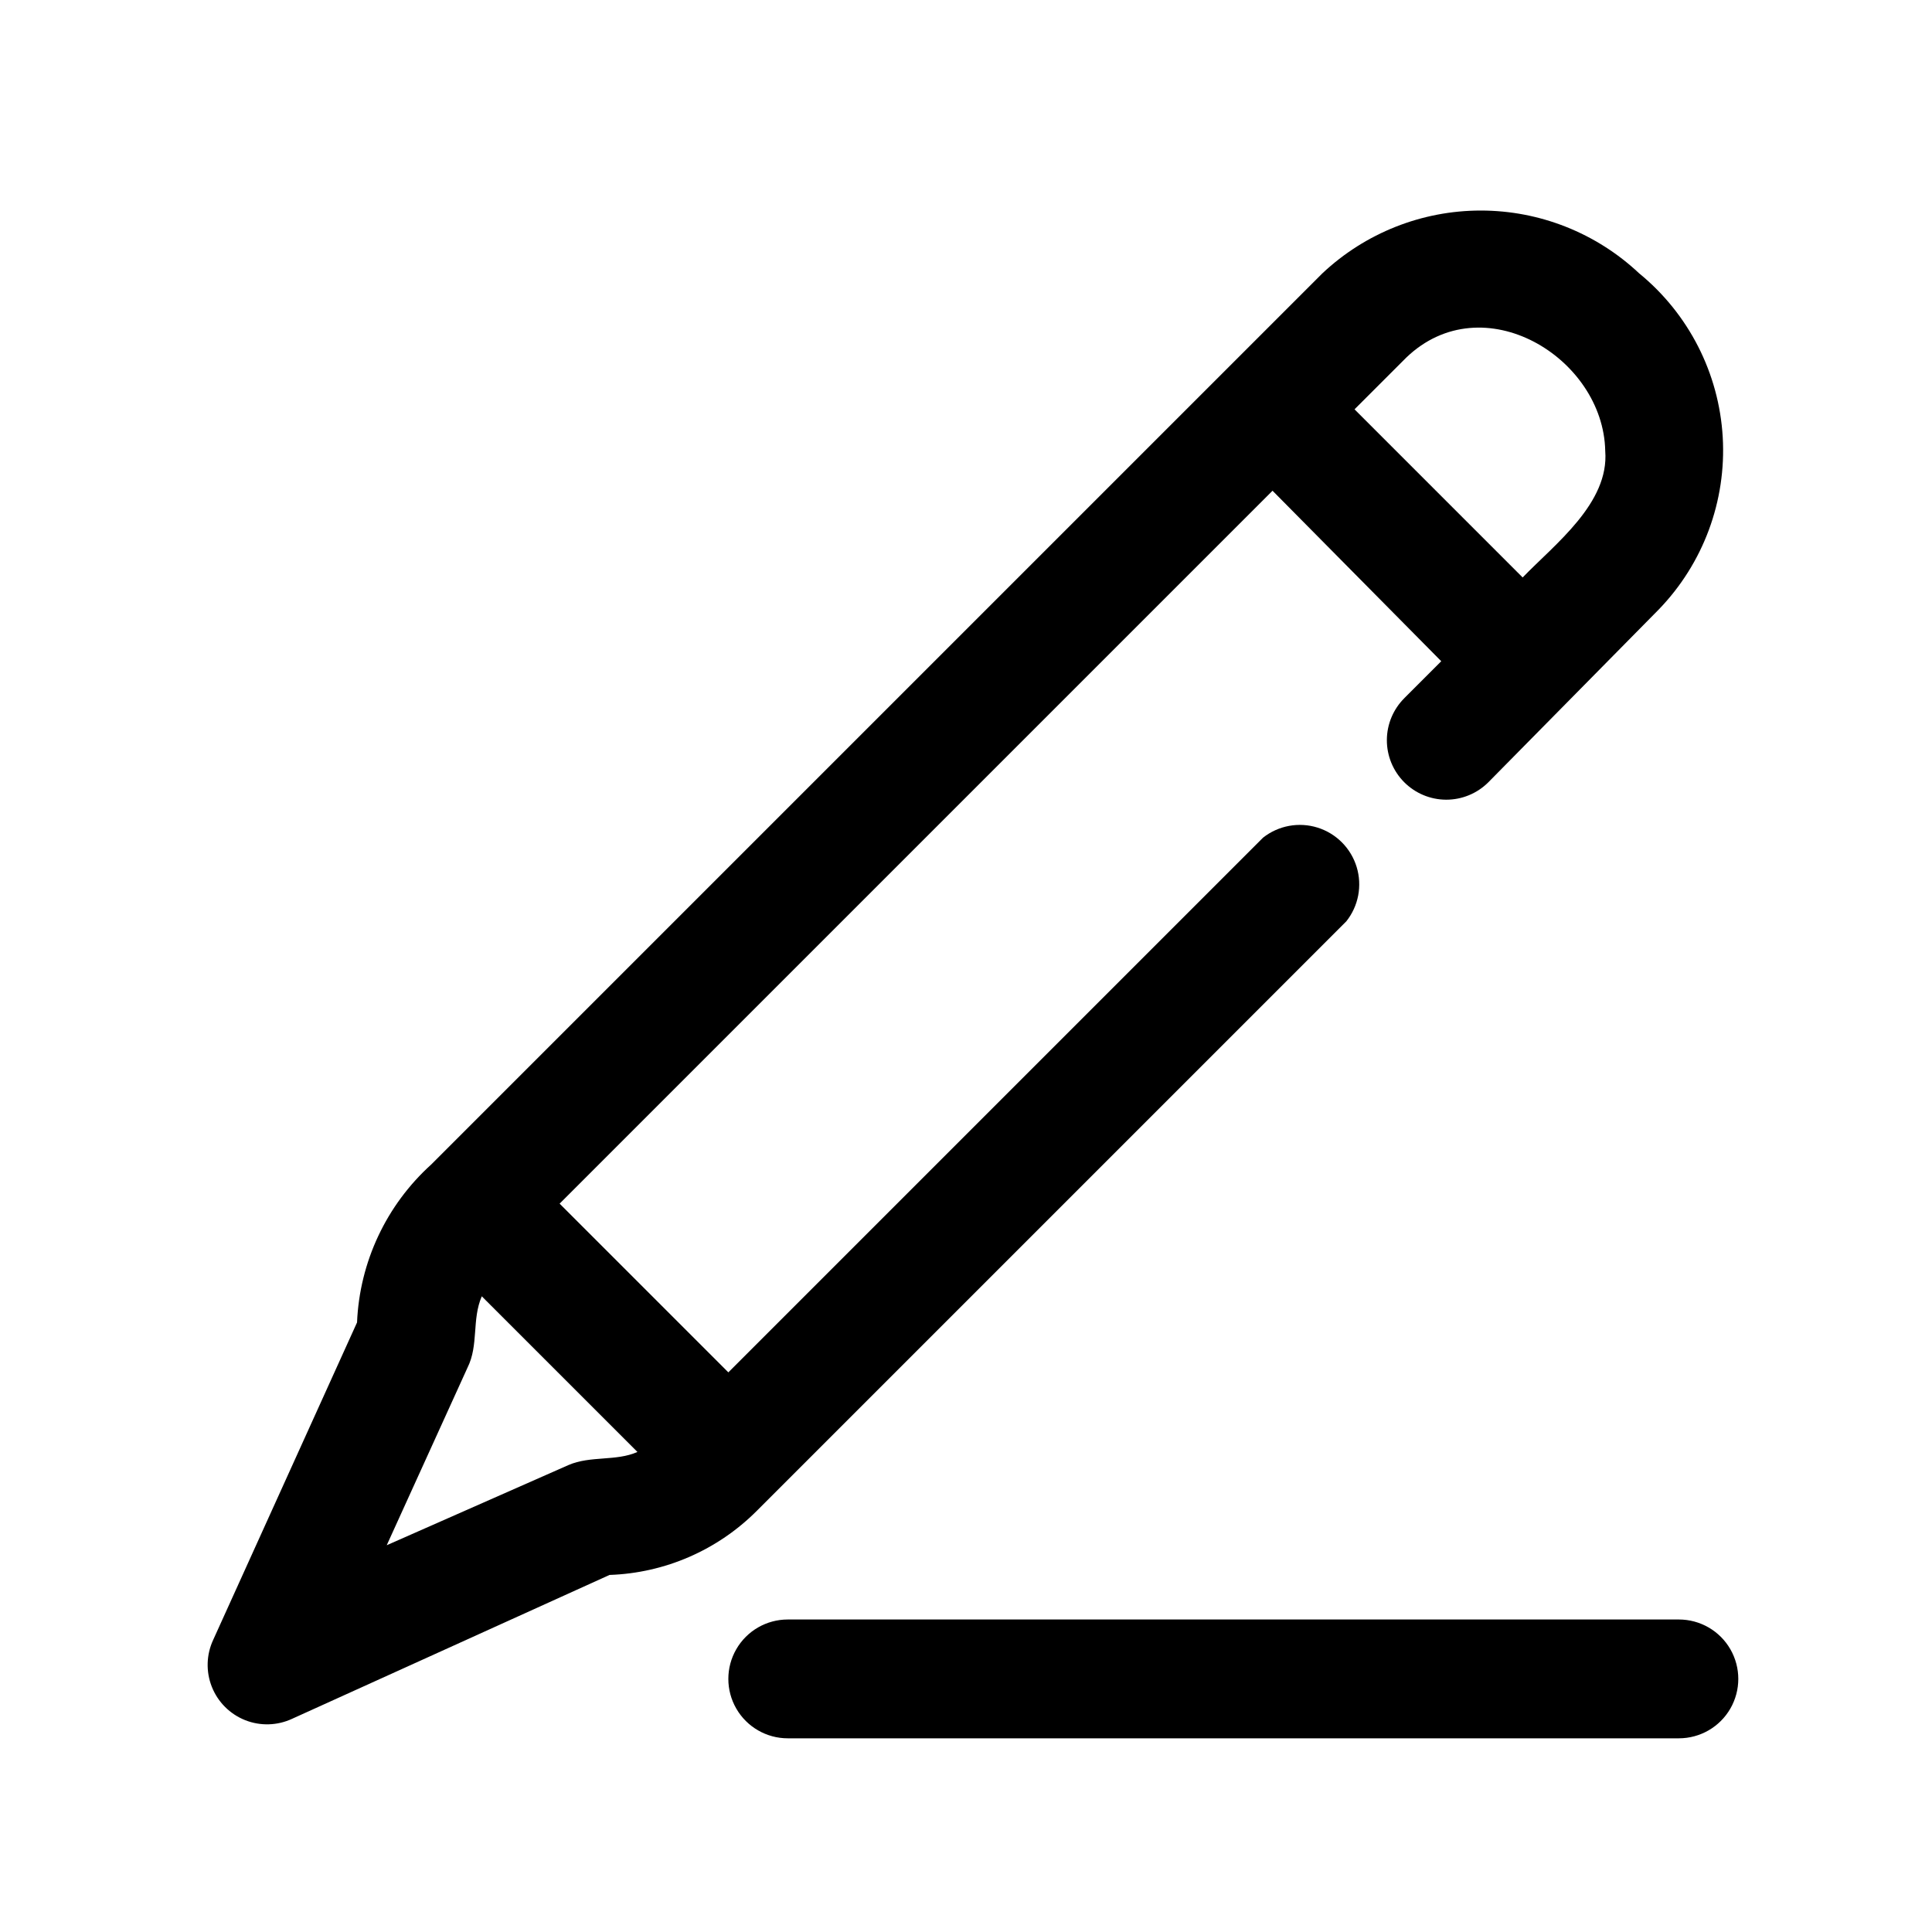
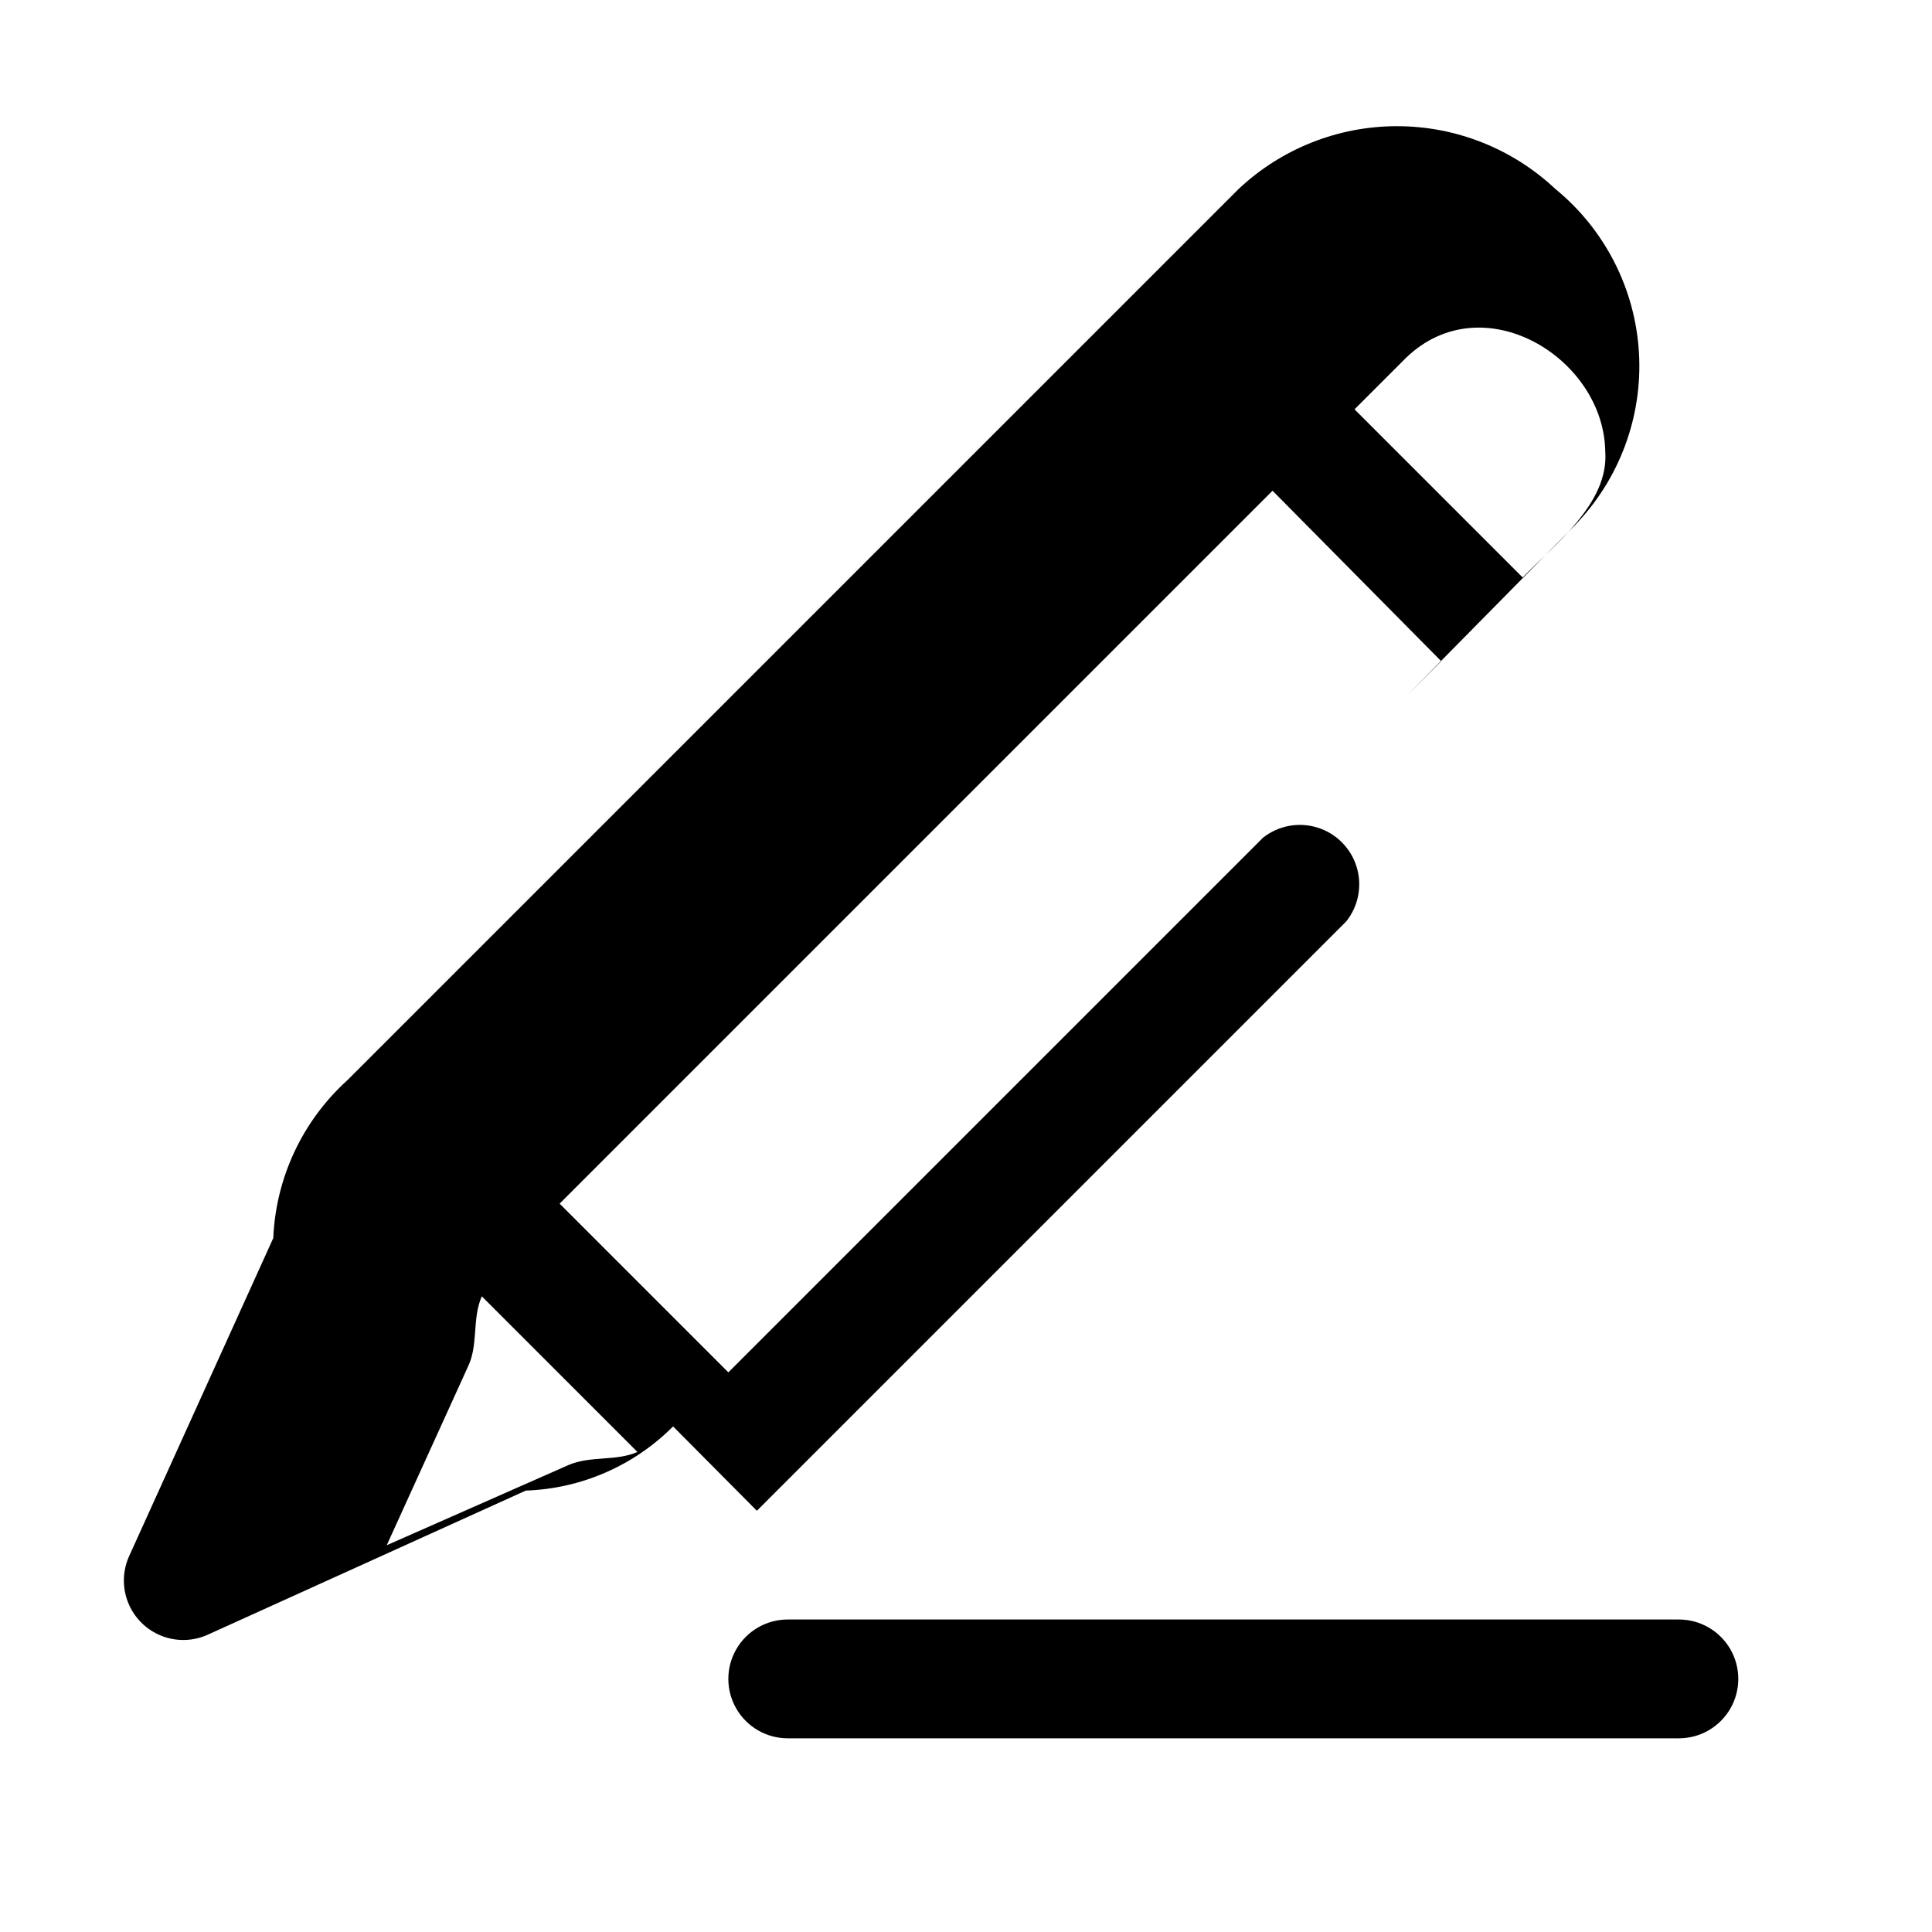
<svg xmlns="http://www.w3.org/2000/svg" fill="#000000" width="800px" height="800px" version="1.1" viewBox="144 144 512 512">
-   <path d="m344.58 544.37 156.18-156.18h0.004c3.246-4.059 4.281-9.461 2.762-14.434-1.516-4.973-5.391-8.875-10.352-10.43-4.961-1.551-10.371-0.555-14.453 2.664l-141.7 141.7-44.715-44.711 188.93-188.93 44.711 45.184-9.762 9.762h0.004c-2.965 2.945-4.641 6.945-4.656 11.125-0.012 4.176 1.633 8.188 4.574 11.152 2.945 2.965 6.945 4.641 11.125 4.656 4.176 0.012 8.191-1.633 11.156-4.578l45.184-45.812c11.801-12.188 17.957-28.762 16.969-45.699-0.988-16.934-9.027-32.68-22.164-43.414-11.359-10.68-26.363-16.629-41.957-16.629s-30.602 5.949-41.961 16.629l-236.16 236.16c-11.91 10.758-19 25.848-19.68 41.879l-38.102 84.074c-1.844 3.934-1.98 8.453-0.379 12.488 1.598 4.035 4.797 7.234 8.832 8.836 4.039 1.598 8.559 1.461 12.488-0.383l84.074-38.102c14.699-0.504 28.66-6.586 39.043-17.004zm172.08-305.59c20.309-19.523 52.27 0 52.742 24.719 1.102 13.855-13.383 24.719-21.883 33.535l-44.555-44.559zm-248.76 267.65c2.992-5.984 1.102-12.754 3.777-18.895l41.25 41.25c-5.668 2.519-12.438 0.945-18.262 3.465l-48.176 21.254zm321.02 98.242h-236.16c-5.625 0-10.82-3-13.633-7.871-2.812-4.871-2.812-10.875 0-15.746 2.812-4.871 8.008-7.871 13.633-7.871h236.16c5.625 0 10.824 3 13.637 7.871 2.812 4.871 2.812 10.875 0 15.746-2.812 4.871-8.012 7.871-13.637 7.871z" />
+   <path d="m344.58 544.37 156.18-156.18h0.004c3.246-4.059 4.281-9.461 2.762-14.434-1.516-4.973-5.391-8.875-10.352-10.43-4.961-1.551-10.371-0.555-14.453 2.664l-141.7 141.7-44.715-44.711 188.93-188.93 44.711 45.184-9.762 9.762h0.004l45.184-45.812c11.801-12.188 17.957-28.762 16.969-45.699-0.988-16.934-9.027-32.68-22.164-43.414-11.359-10.68-26.363-16.629-41.957-16.629s-30.602 5.949-41.961 16.629l-236.16 236.16c-11.91 10.758-19 25.848-19.68 41.879l-38.102 84.074c-1.844 3.934-1.98 8.453-0.379 12.488 1.598 4.035 4.797 7.234 8.832 8.836 4.039 1.598 8.559 1.461 12.488-0.383l84.074-38.102c14.699-0.504 28.66-6.586 39.043-17.004zm172.08-305.59c20.309-19.523 52.27 0 52.742 24.719 1.102 13.855-13.383 24.719-21.883 33.535l-44.555-44.559zm-248.76 267.65c2.992-5.984 1.102-12.754 3.777-18.895l41.25 41.25c-5.668 2.519-12.438 0.945-18.262 3.465l-48.176 21.254zm321.02 98.242h-236.16c-5.625 0-10.82-3-13.633-7.871-2.812-4.871-2.812-10.875 0-15.746 2.812-4.871 8.008-7.871 13.633-7.871h236.16c5.625 0 10.824 3 13.637 7.871 2.812 4.871 2.812 10.875 0 15.746-2.812 4.871-8.012 7.871-13.637 7.871z" />
</svg>